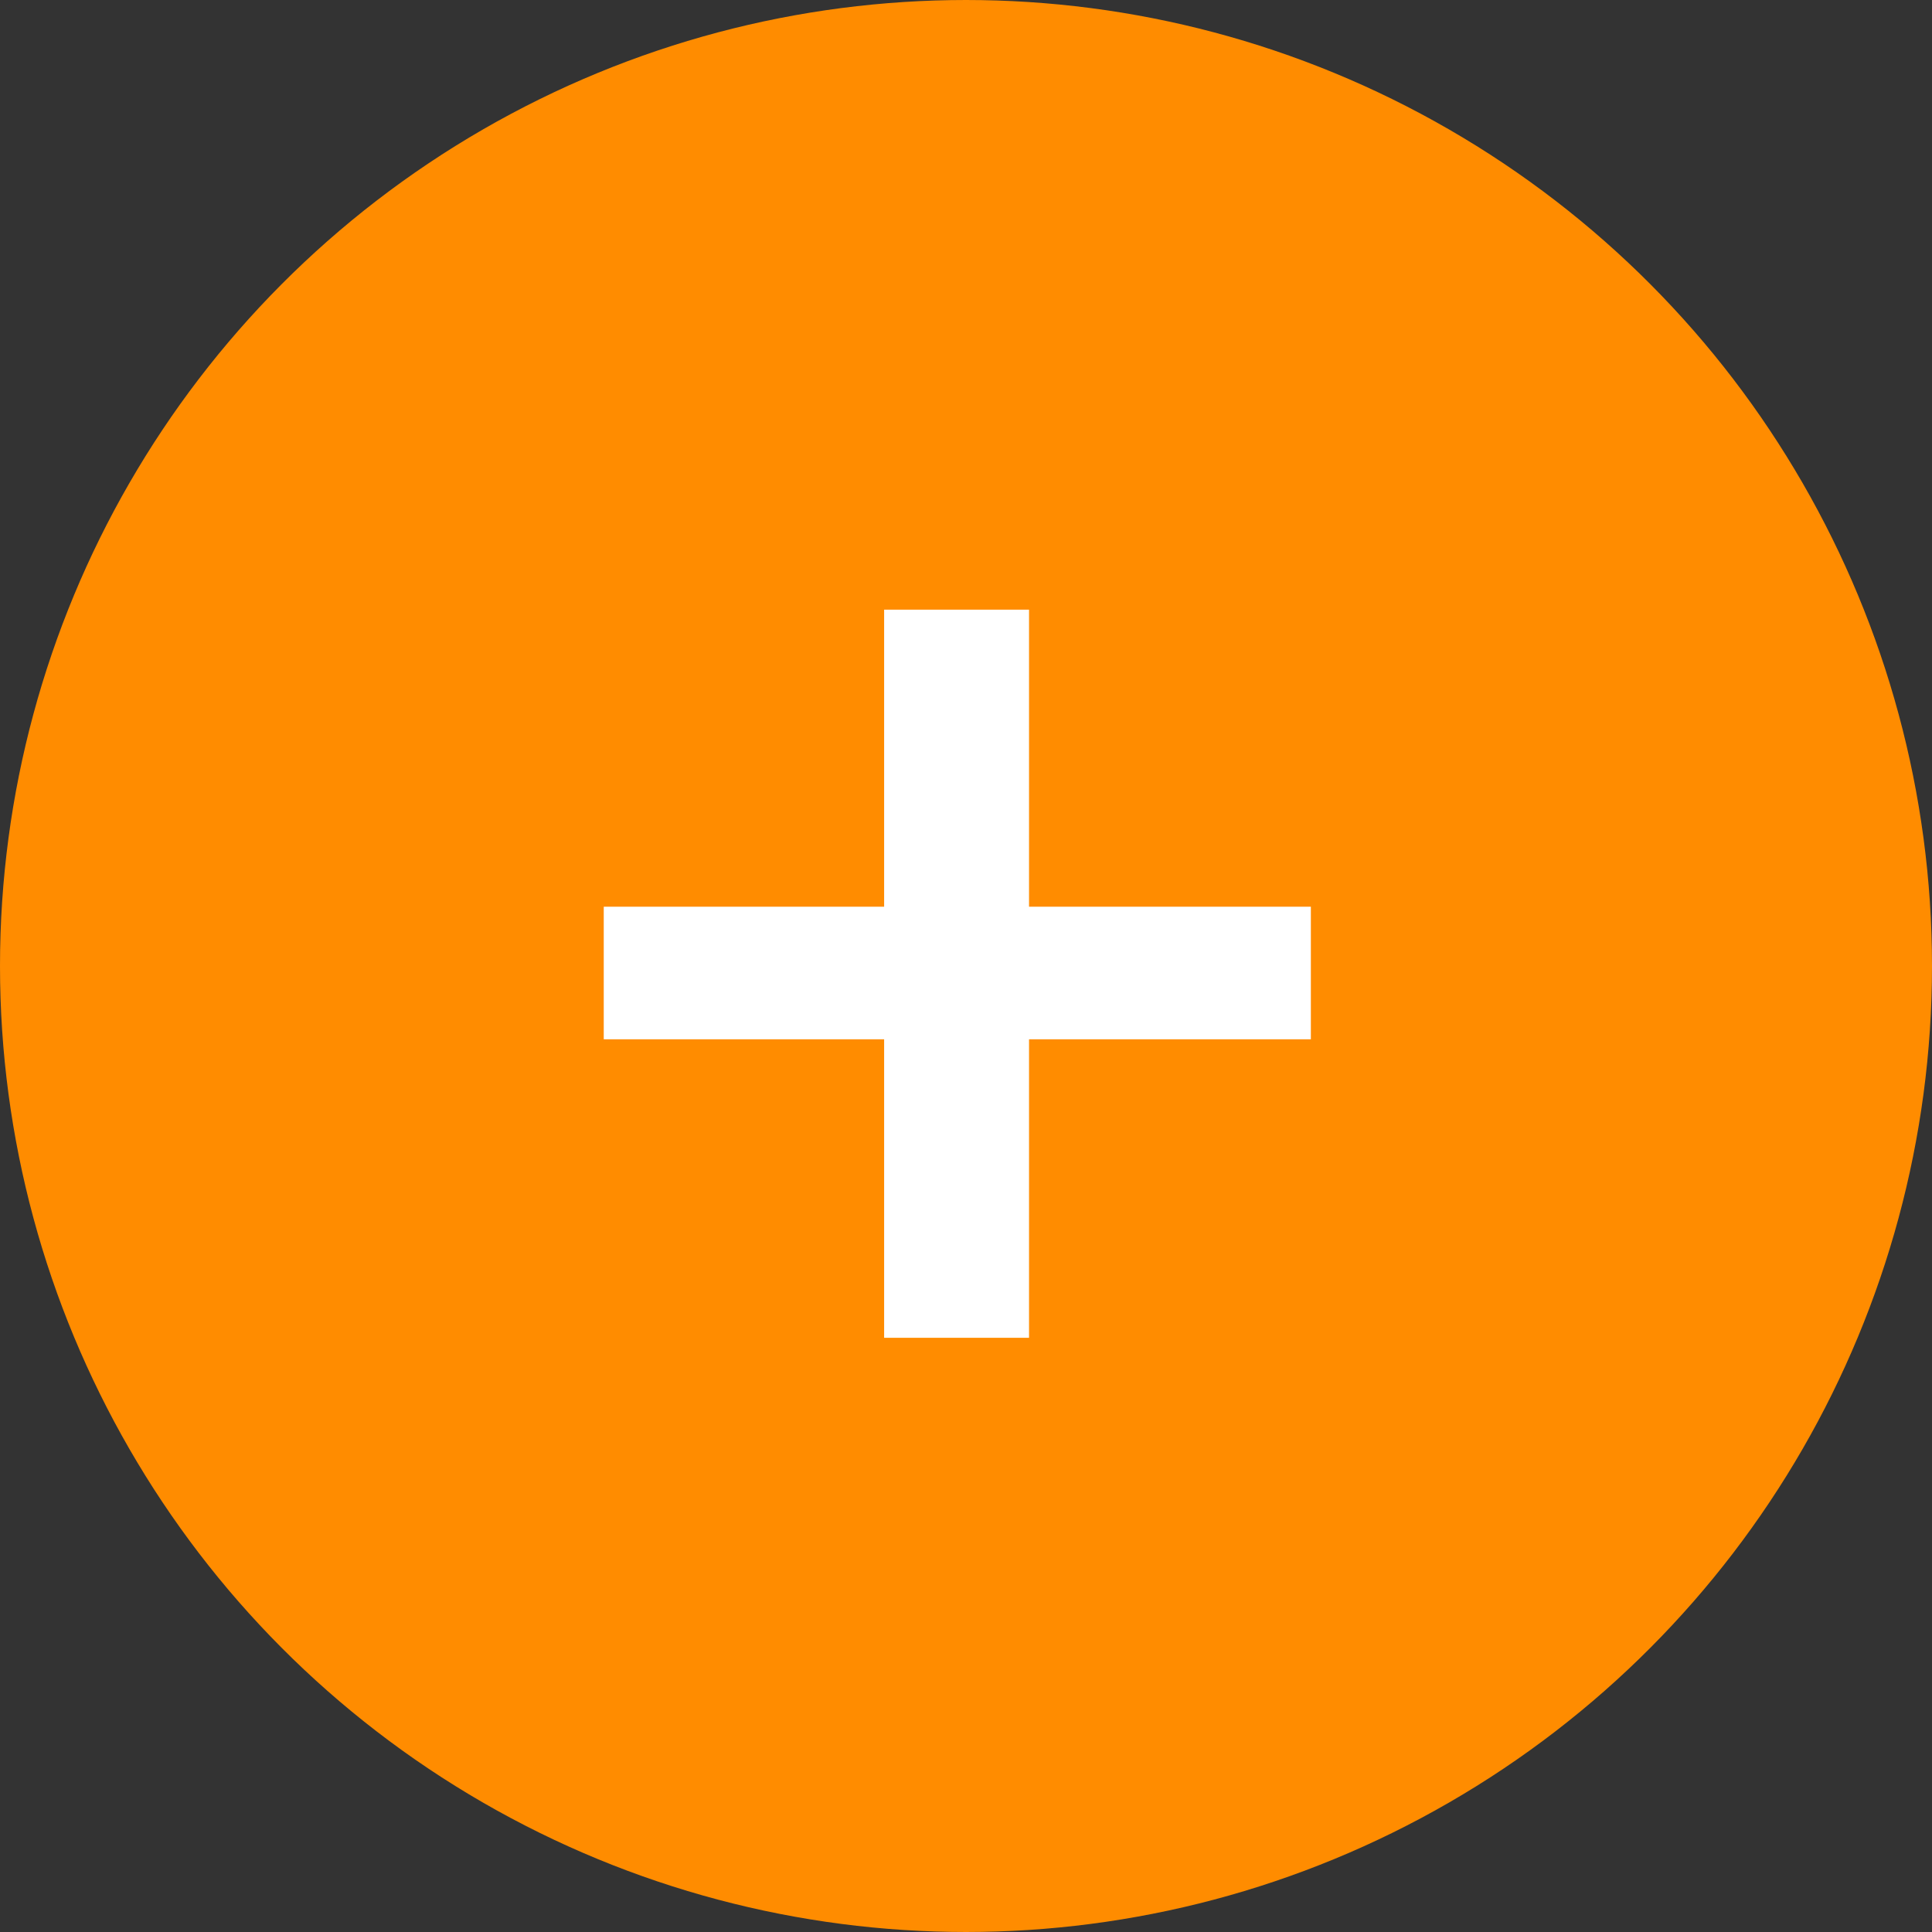
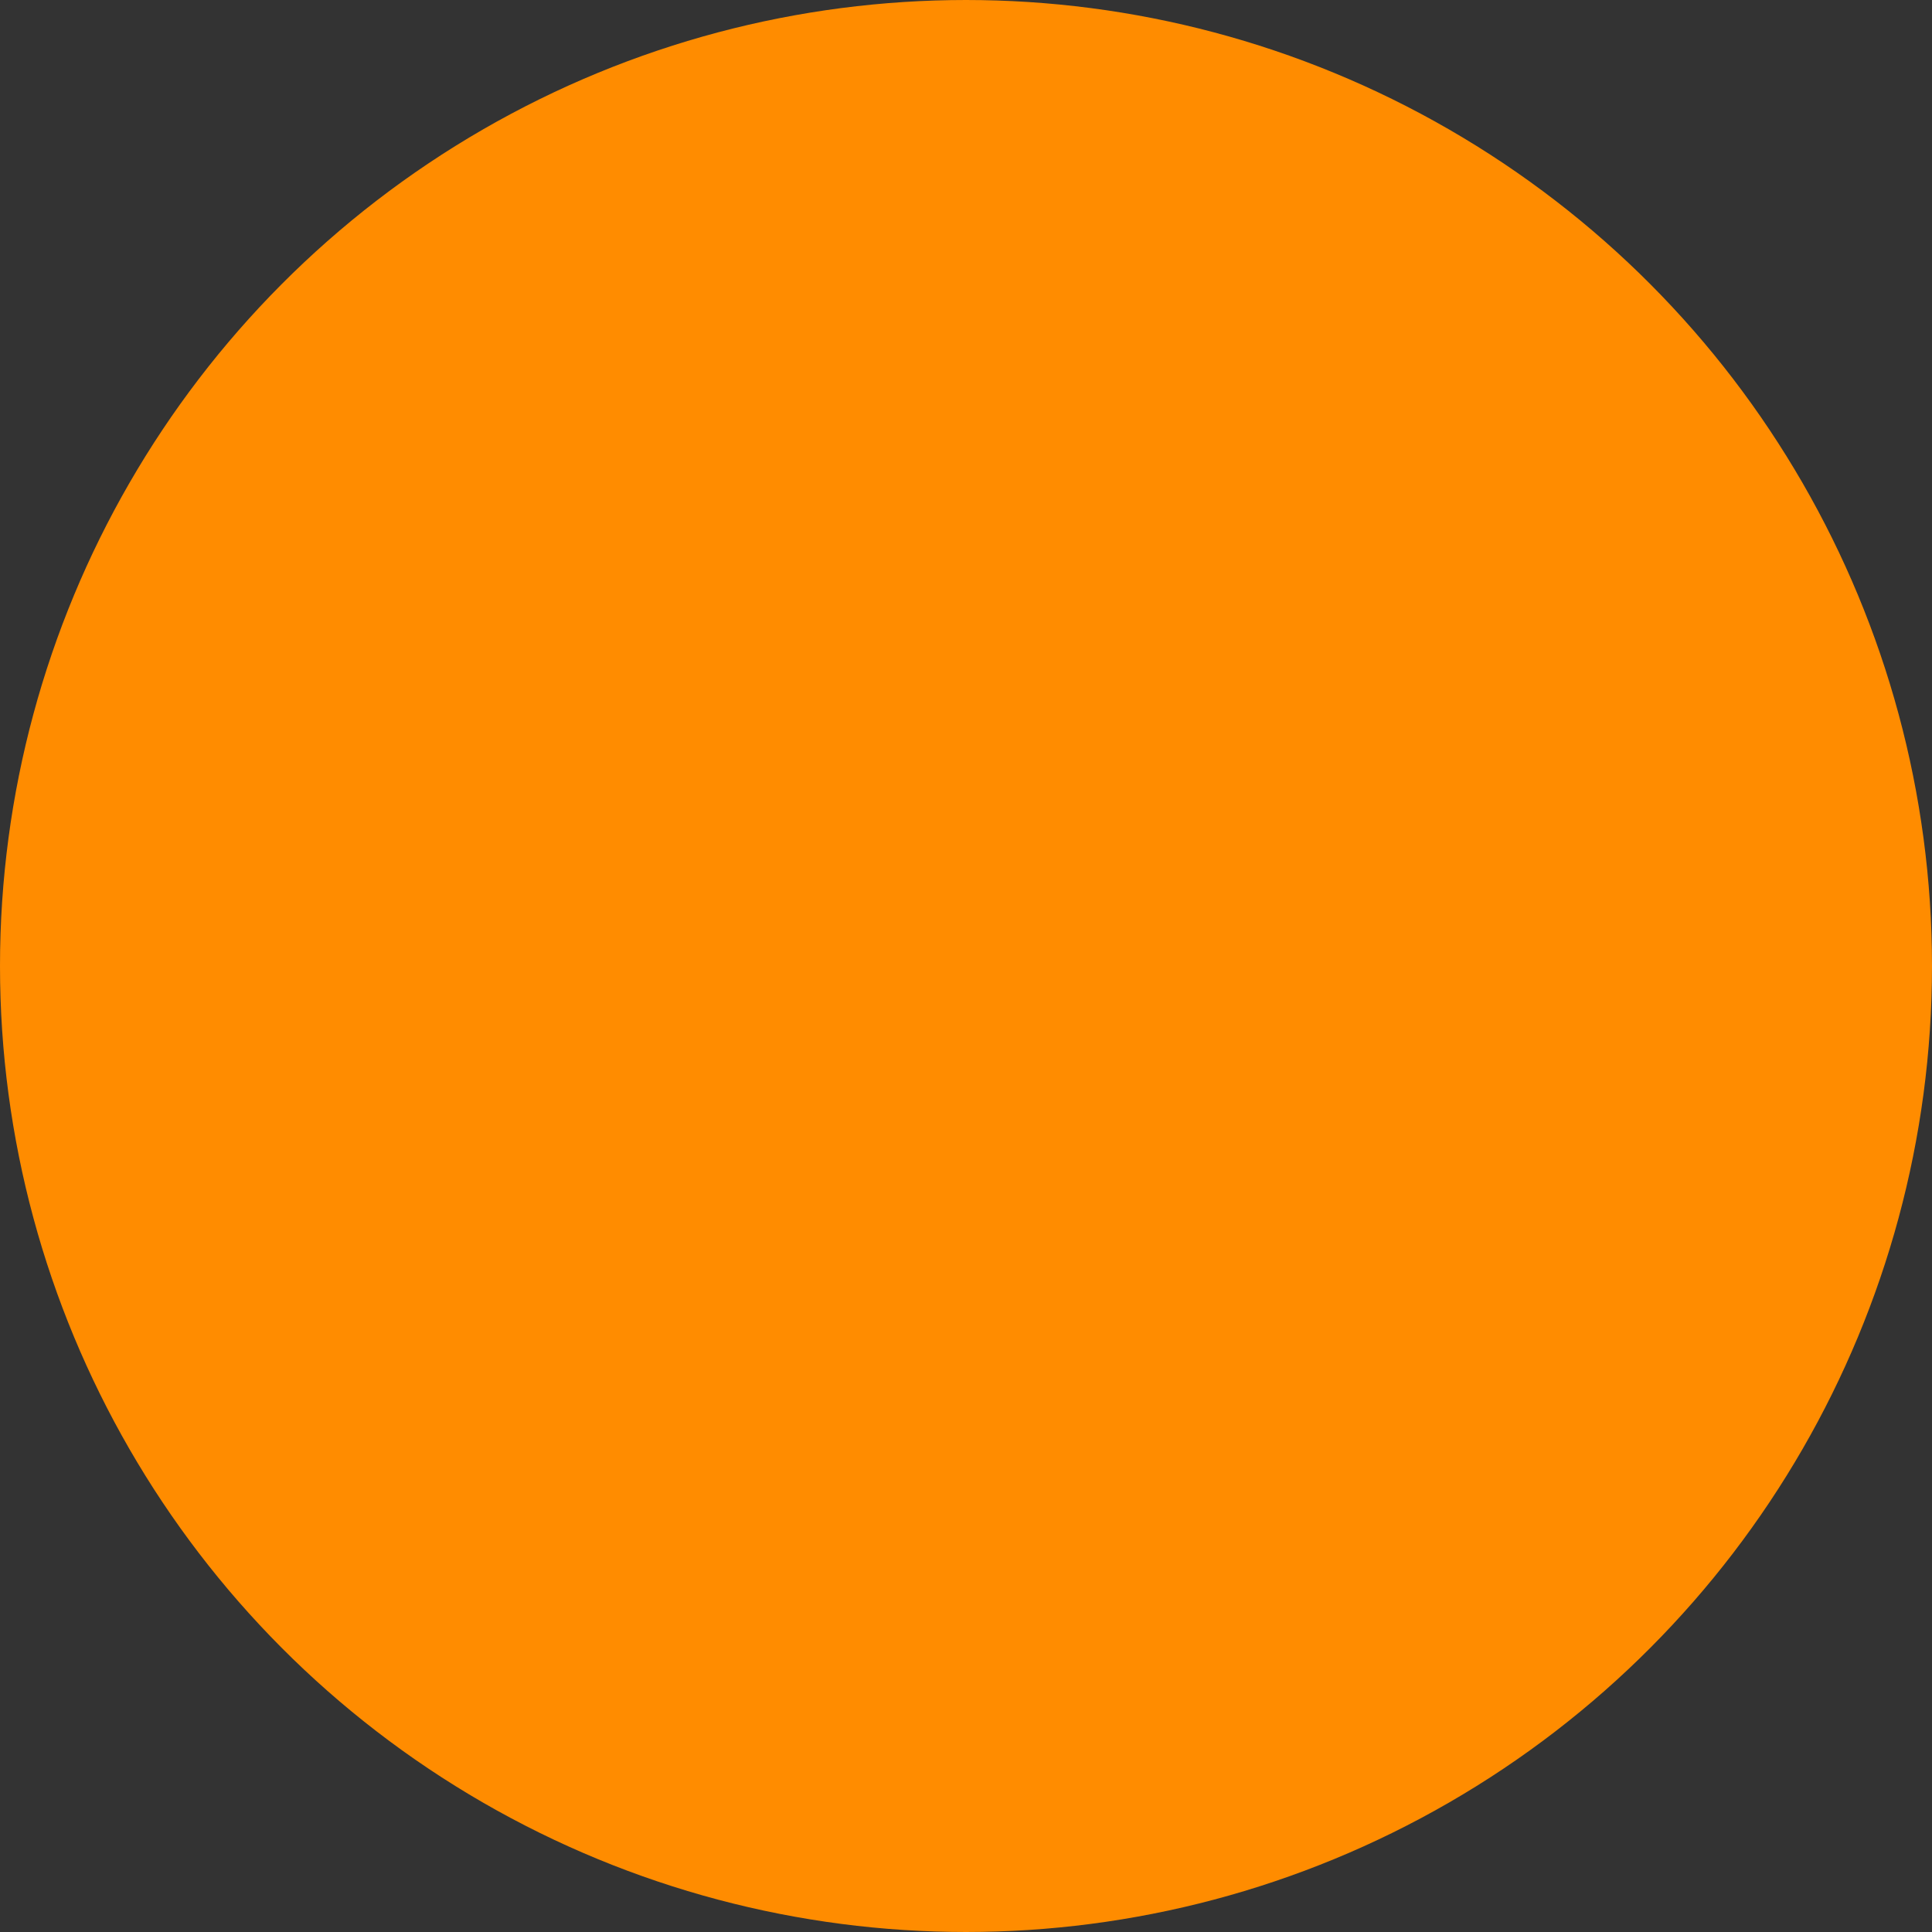
<svg xmlns="http://www.w3.org/2000/svg" width="32" height="32" viewBox="0 0 32 32" fill="none">
  <rect x="0" y="0" width="32" height="32" fill="#333333" stroke="none" />
  <circle cx="16" cy="16" r="15" fill="#FF8C00" stroke="#FF8C00" stroke-width="2" />
-   <path d="M17.044 10.098V15.018H21.712V17.214H17.044V22.158H14.644V17.214H10V15.018H14.644V10.098H17.044Z" fill="white" />
</svg>